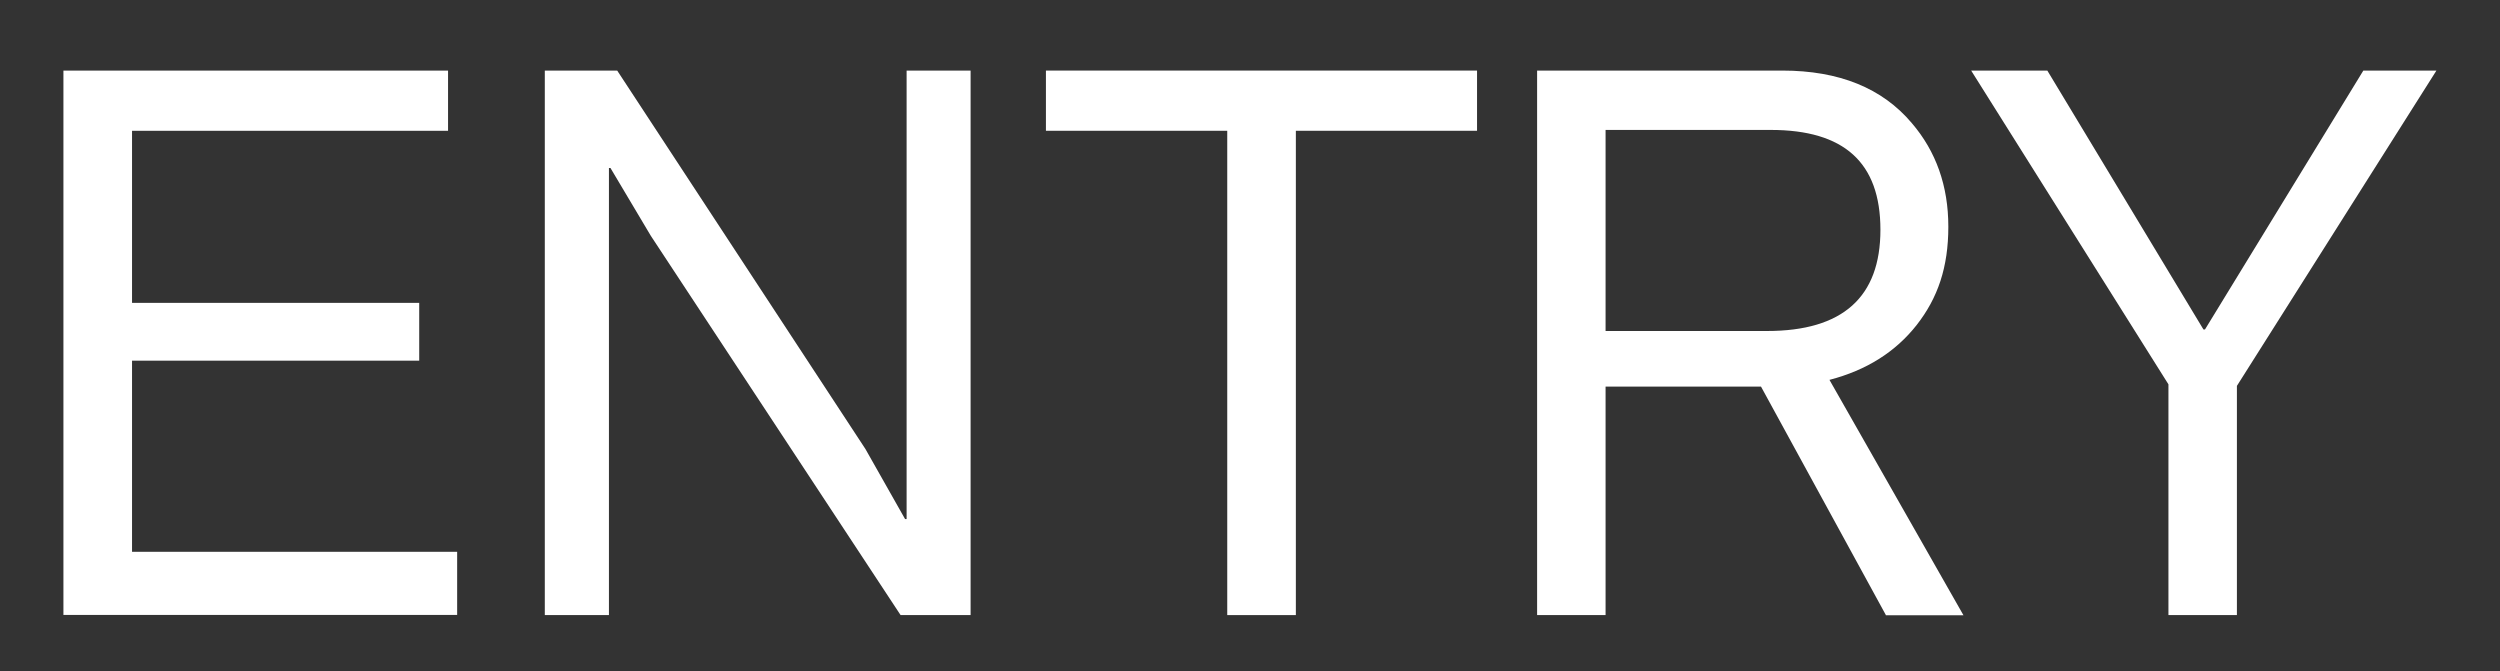
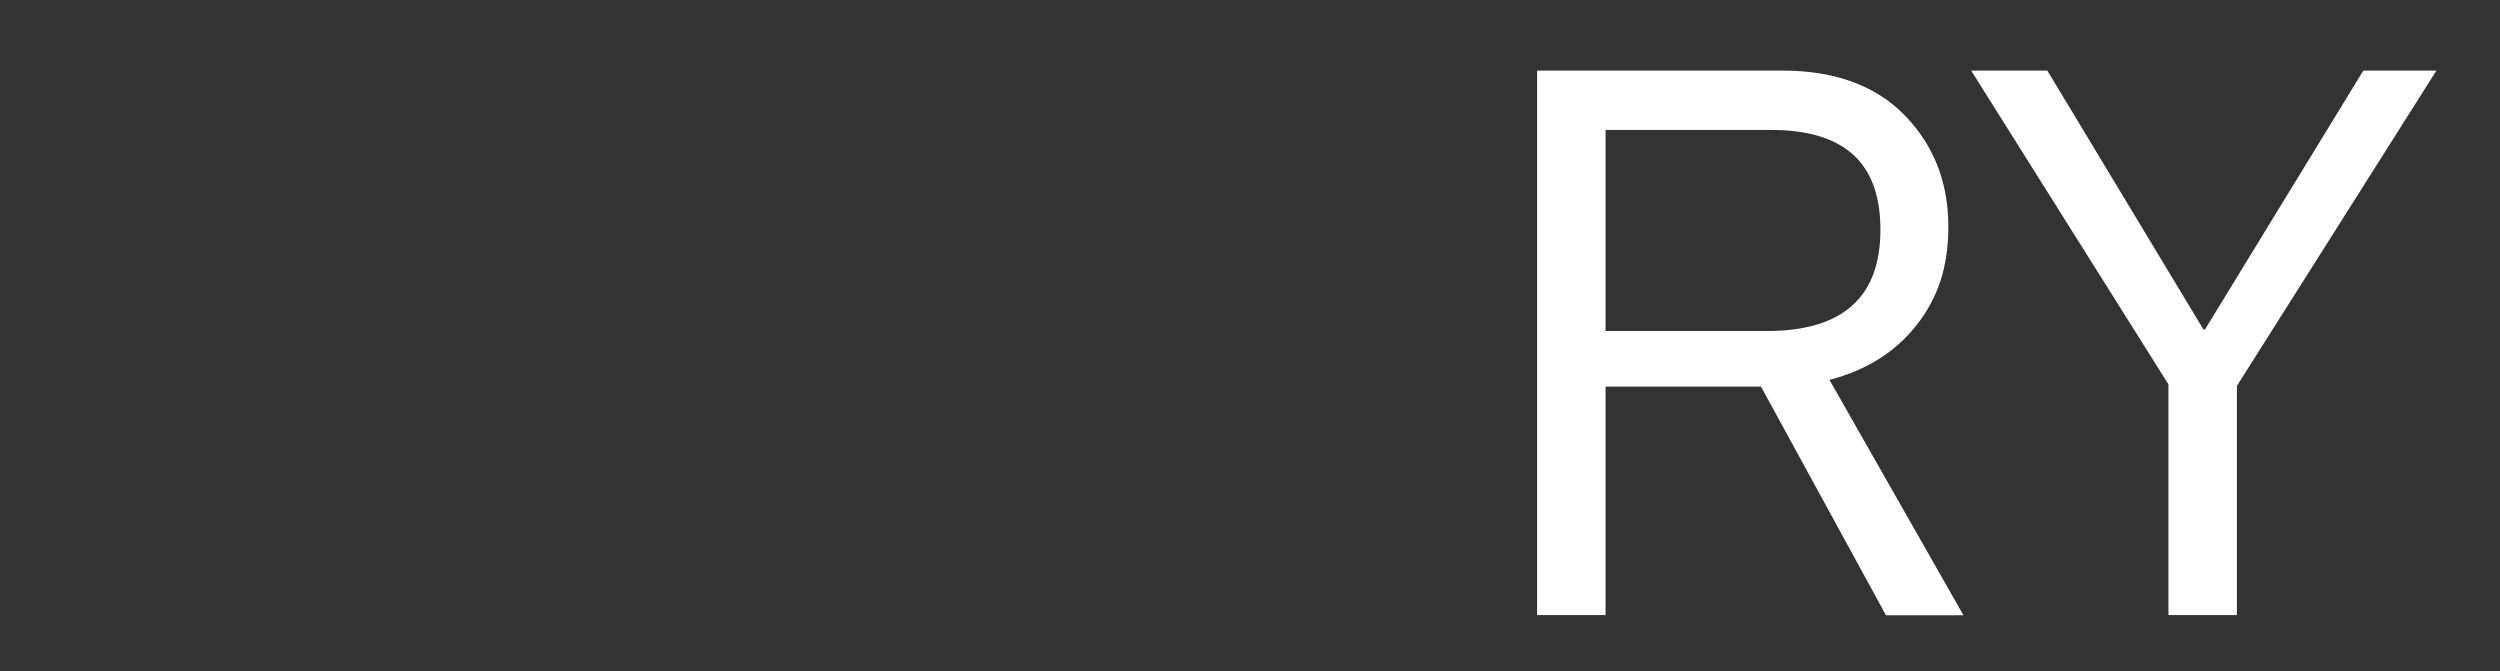
<svg xmlns="http://www.w3.org/2000/svg" id="" data-name="" viewBox="0 0 178.55 47.94">
  <rect x="0" y="0" width="178.55" height="47.94" fill="#333333" stroke="none" />
  <defs>
    <style>
      .cls-1 {
        fill: #fff;
        stroke-width: 0px;
      }
    </style>
  </defs>
-   <path class="cls-1" d="m4.53,43.93V5.04h27.47v4.3H9.43v12.29h20.51v4.13H9.43v13.65h23.22v4.51H4.53Z" />
-   <path class="cls-1" d="m38.91,43.93V5.04h5.17l17.73,27.03,2.83,5h.11V5.04h4.57v38.89h-5l-17.84-27.09-2.88-4.84h-.11v31.93h-4.57Z" />
-   <path class="cls-1" d="m74.7,9.34v-4.3h30.79v4.3h-12.94v34.59h-4.9V9.34h-12.95Z" />
  <path class="cls-1" d="m134.69,43.93l-8.92-16.32h-11.1v16.32h-4.89V5.04h17.51c4.06,0,7.14,1.25,9.25,3.75,1.74,2.03,2.61,4.5,2.61,7.4s-.75,5.09-2.26,7.02c-1.51,1.92-3.58,3.23-6.23,3.92l9.57,16.81h-5.55Zm-20.02-34.65v14.36h11.53c5.4,0,8.1-2.41,8.1-7.23s-2.61-7.13-7.83-7.13h-11.8Z" />
  <path class="cls-1" d="m154.87,43.93v-16.48l-14.09-22.41h5.44l11.15,18.49h.11l11.31-18.49h5.22l-14.25,22.52v16.37h-4.9Z" />
</svg>